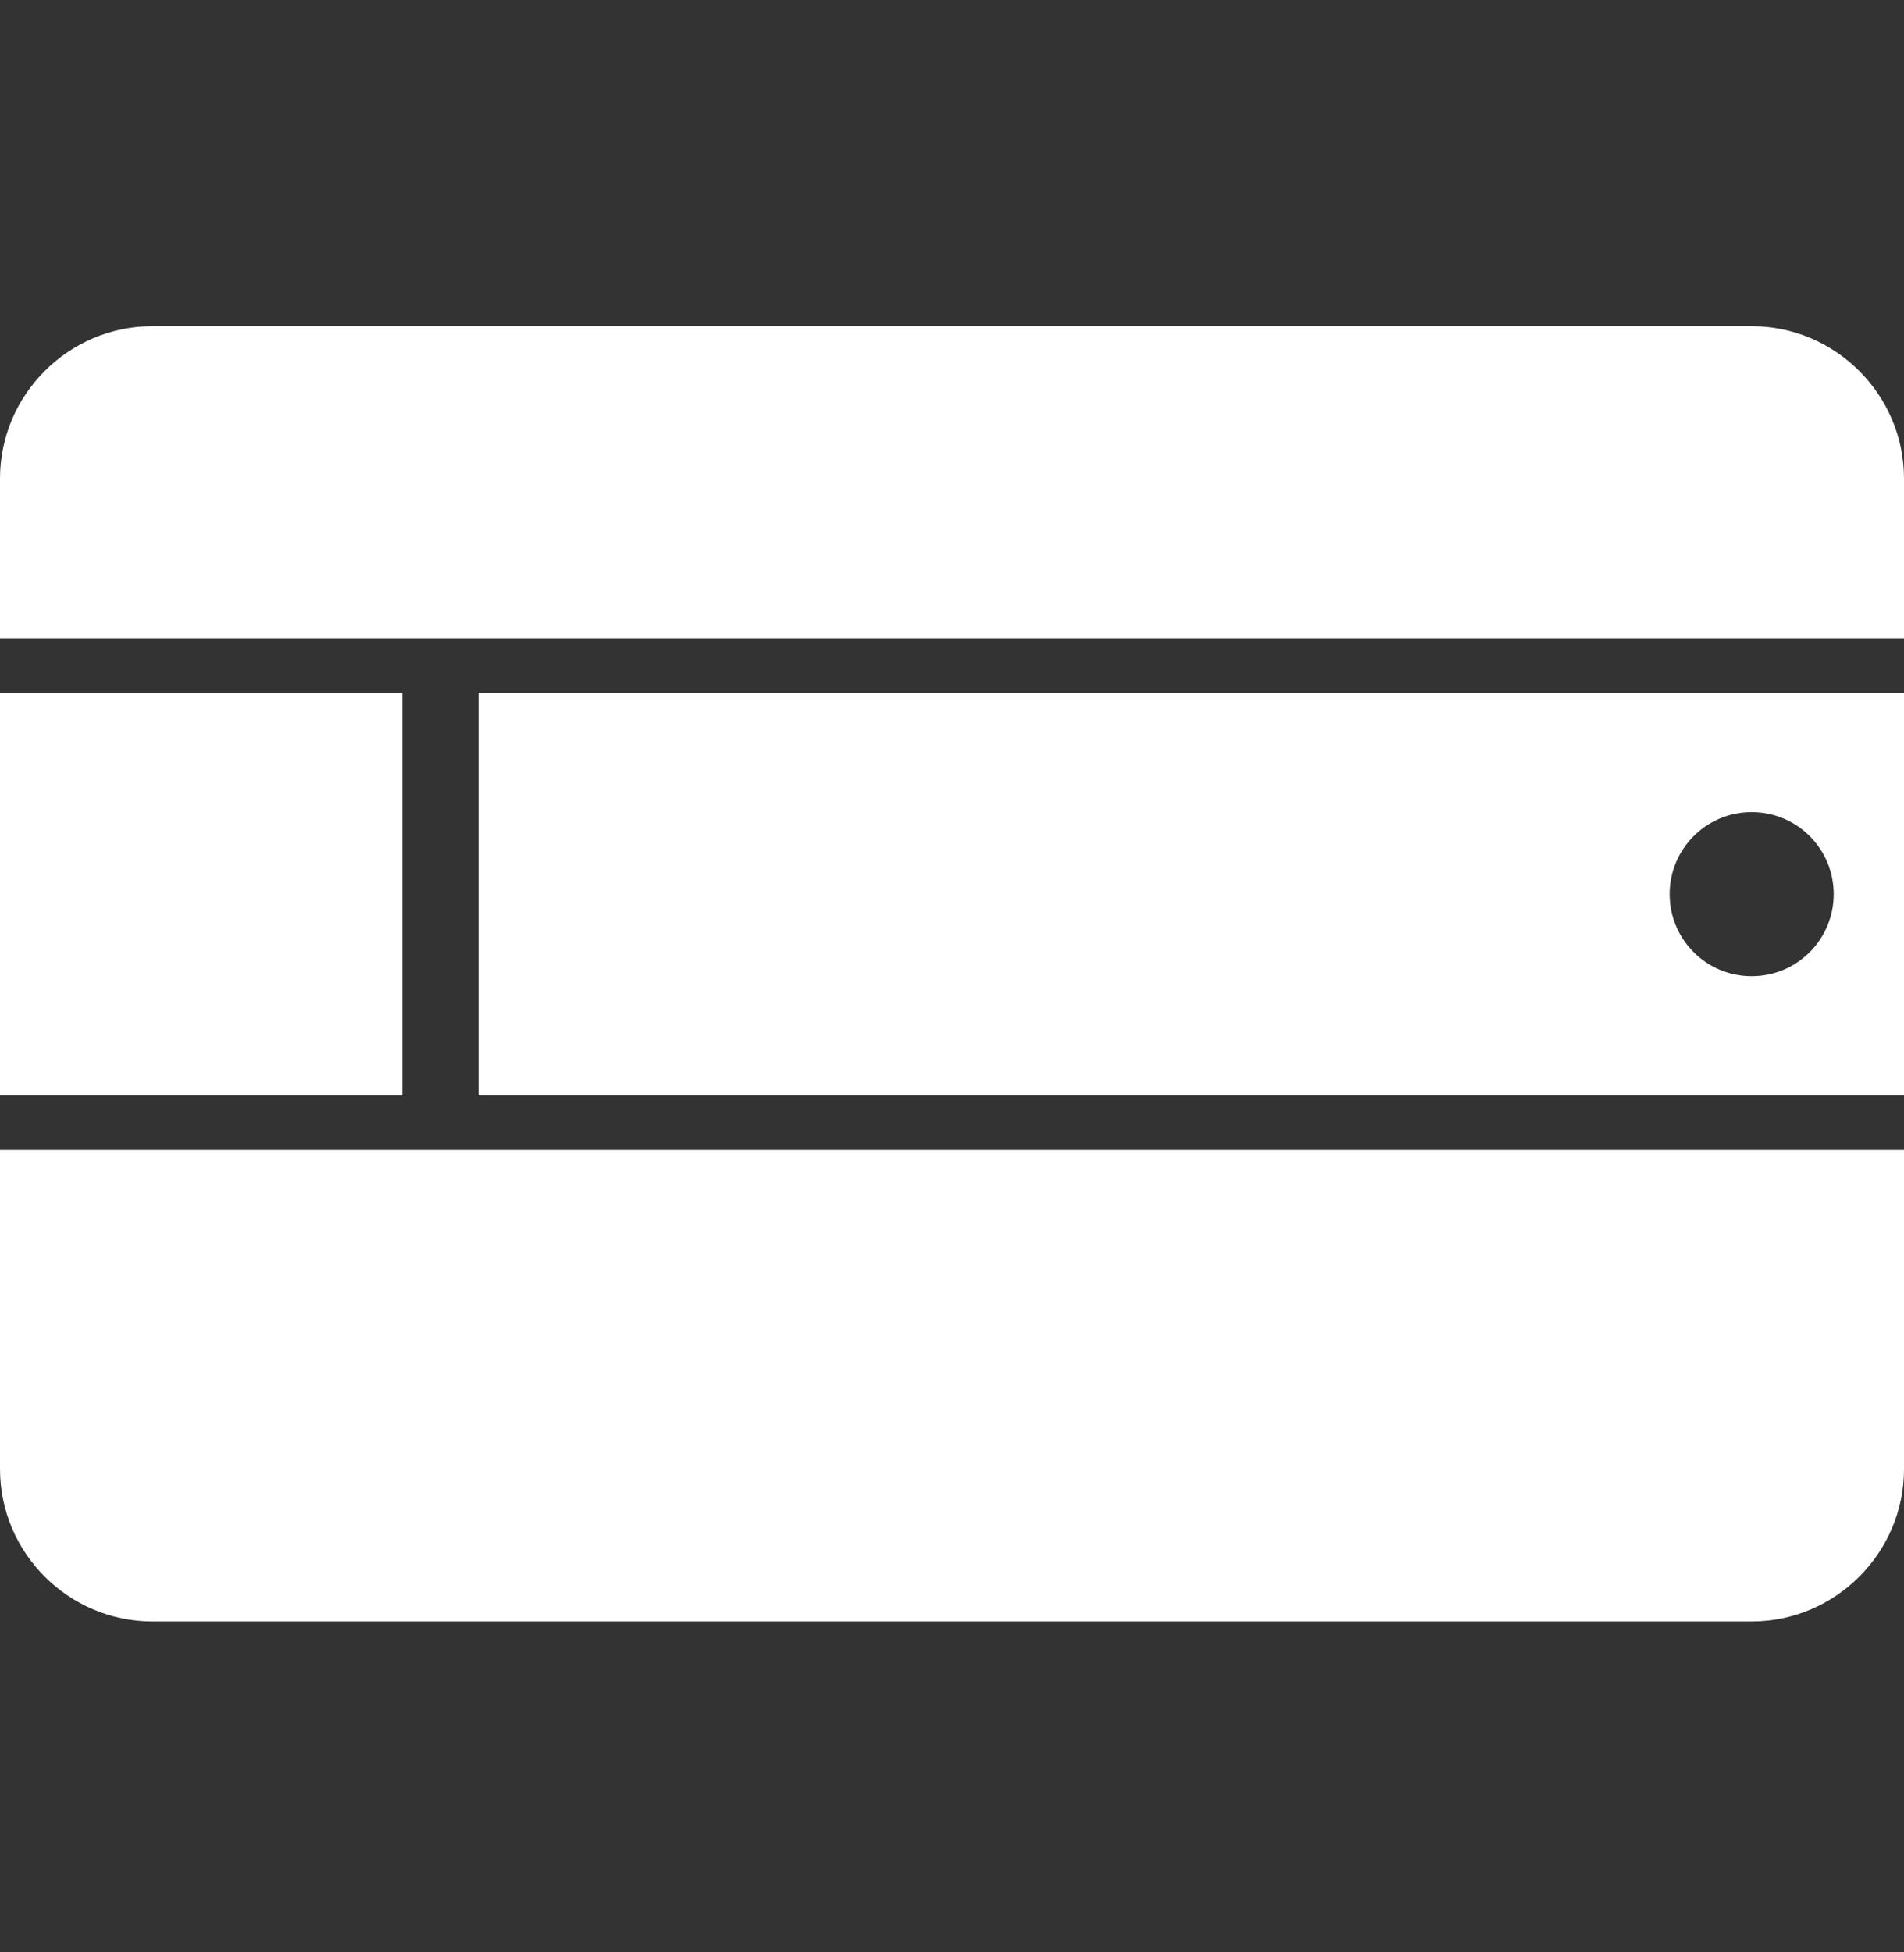
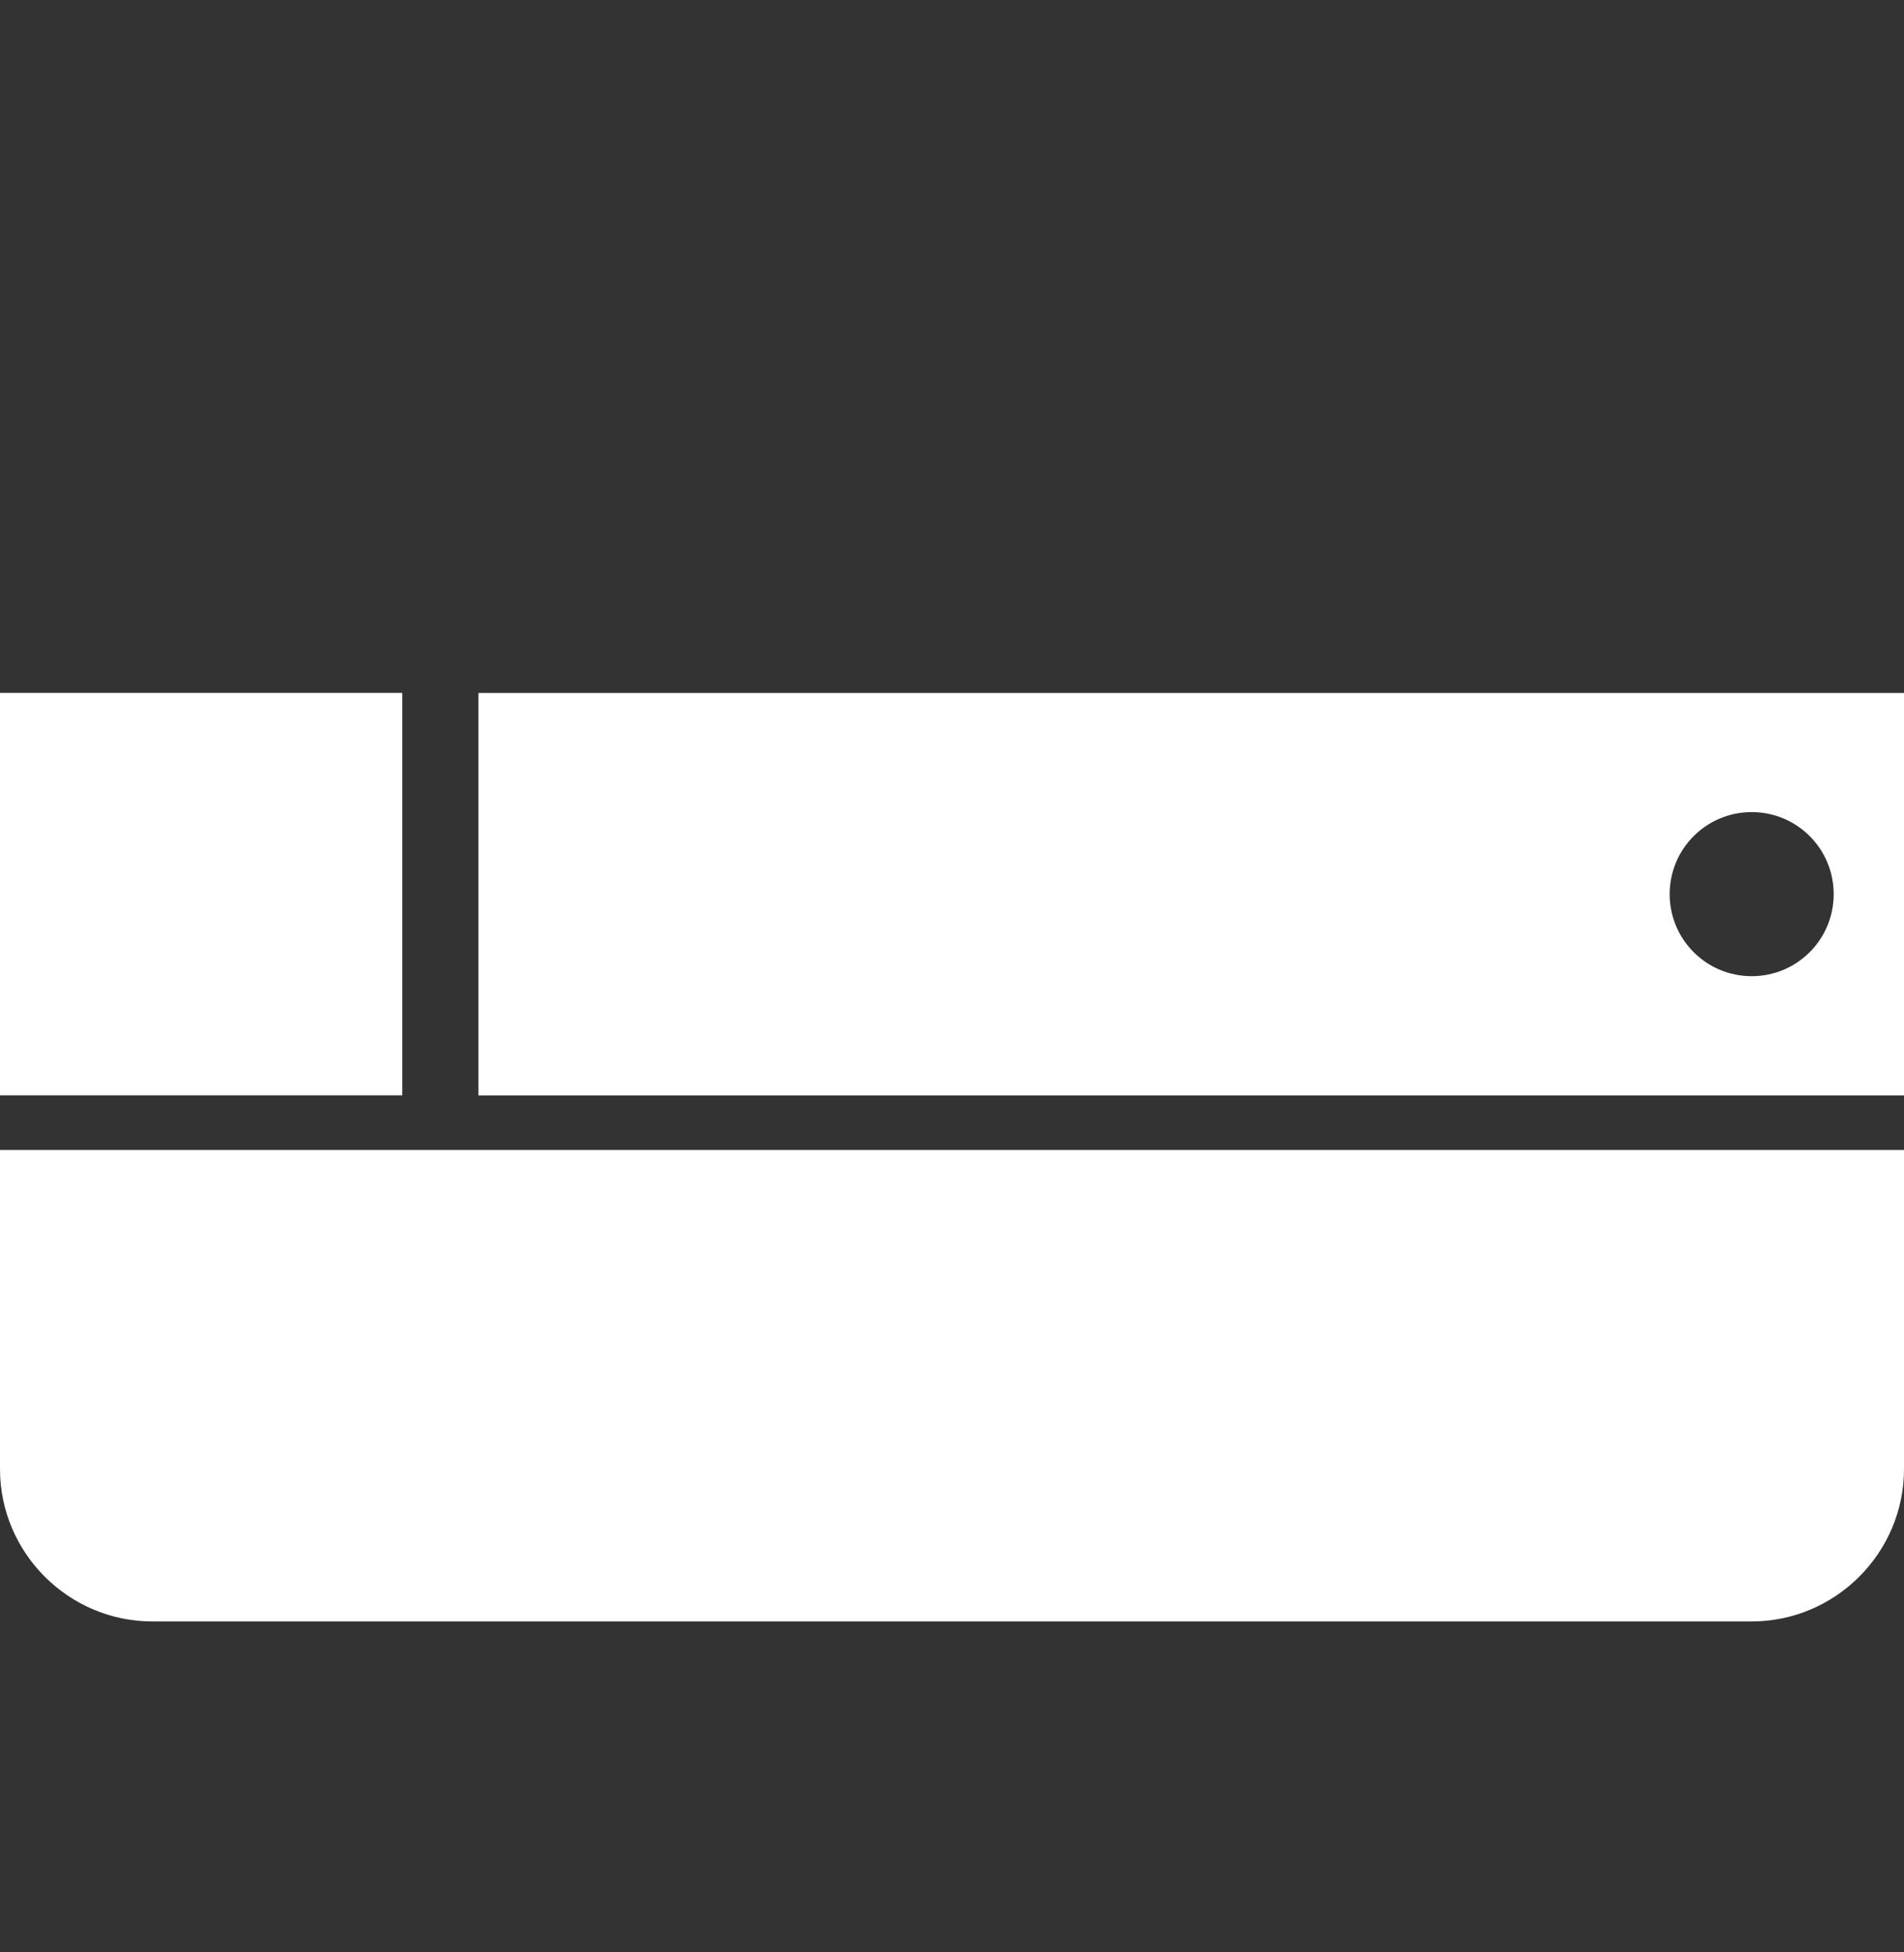
<svg xmlns="http://www.w3.org/2000/svg" viewBox="0 0 40 41">
  <rect x="0" y="0" width="40" height="41" fill="#333333" stroke="none" />
-   <path d="m36.8 6.85h-33.6c-1.76 0-3.2 1.44-3.2 3.2v3.354h40v-3.354c0-1.76-1.44-3.2-3.2-3.2z" fill="#fff" />
  <path d="m0 30.85c0 1.76 1.44 3.2 3.2 3.2h33.6c1.76 0 3.2-1.44 3.2-3.2v-6.701h-40v6.701z" fill="#fff" />
  <path d="M8.451 14.551H0V23.002H8.451V14.551Z" fill="#fff" />
  <path d="m10.051 23.004h29.949v-8.451h-29.949v8.451zm26.749-5.95c0.954 0 1.723 0.771 1.723 1.723s-0.77 1.723-1.723 1.723-1.723-0.771-1.723-1.723 0.77-1.723 1.723-1.723z" fill="#fff" />
</svg>